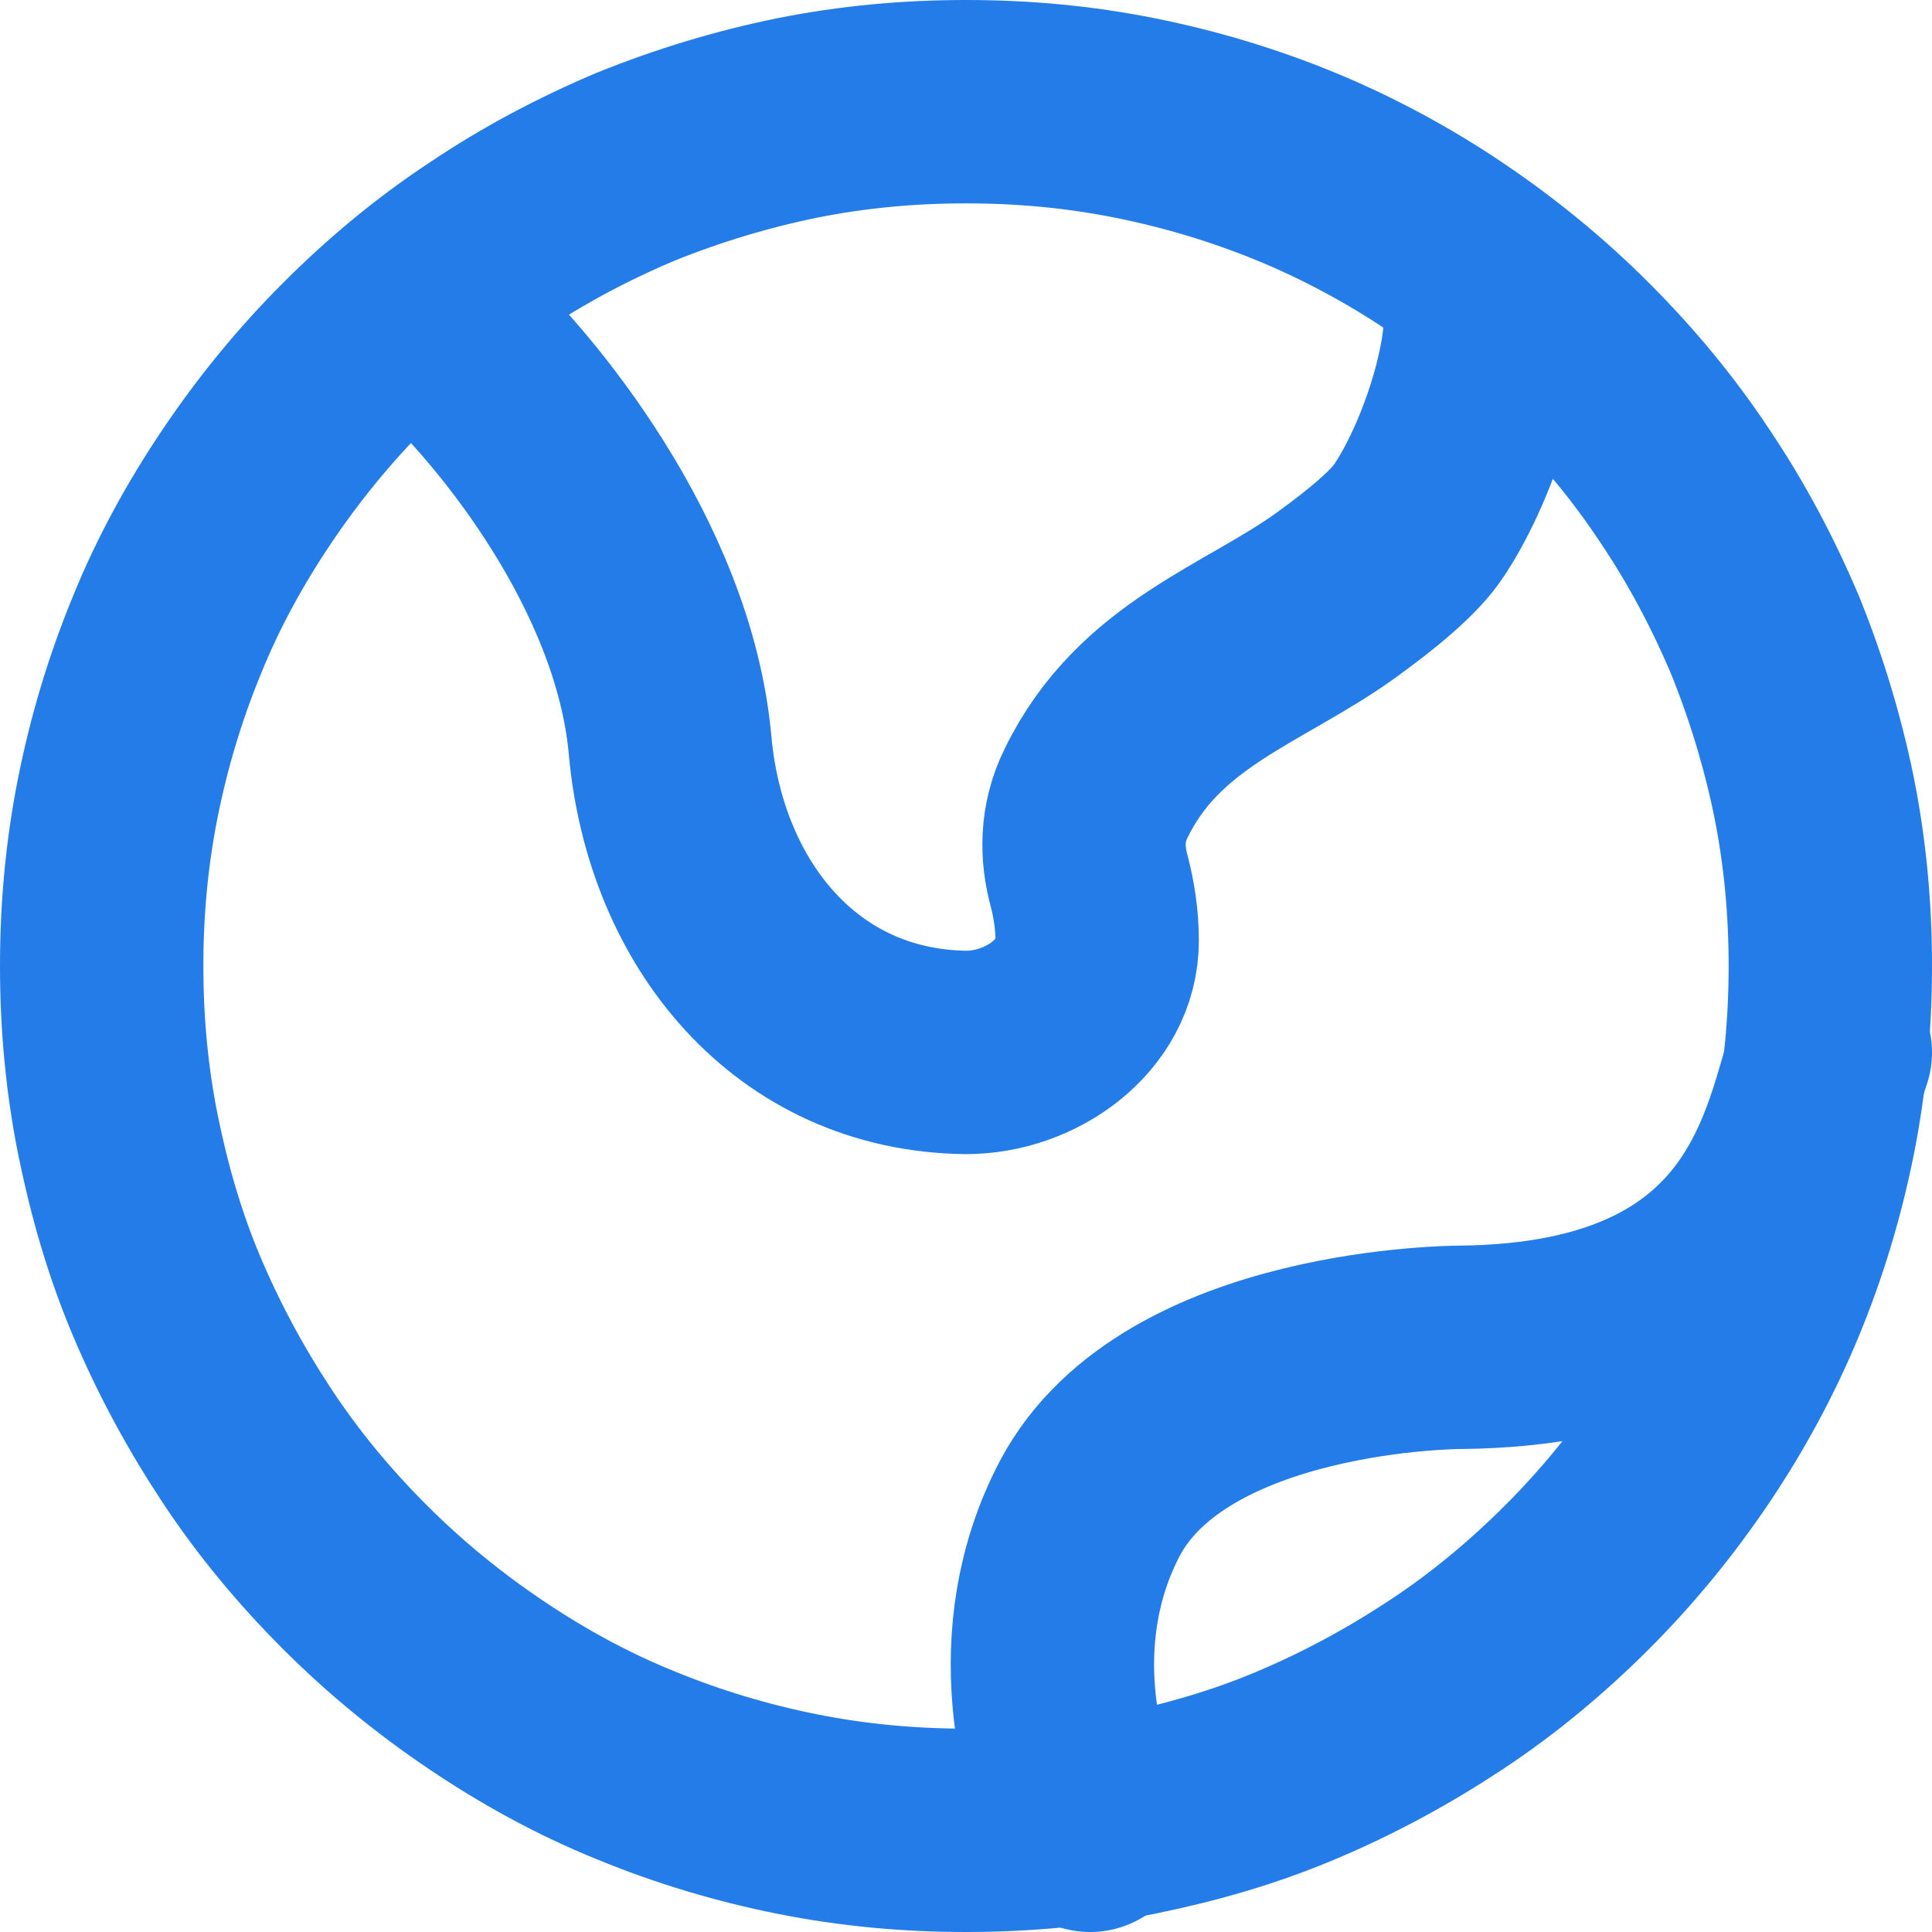
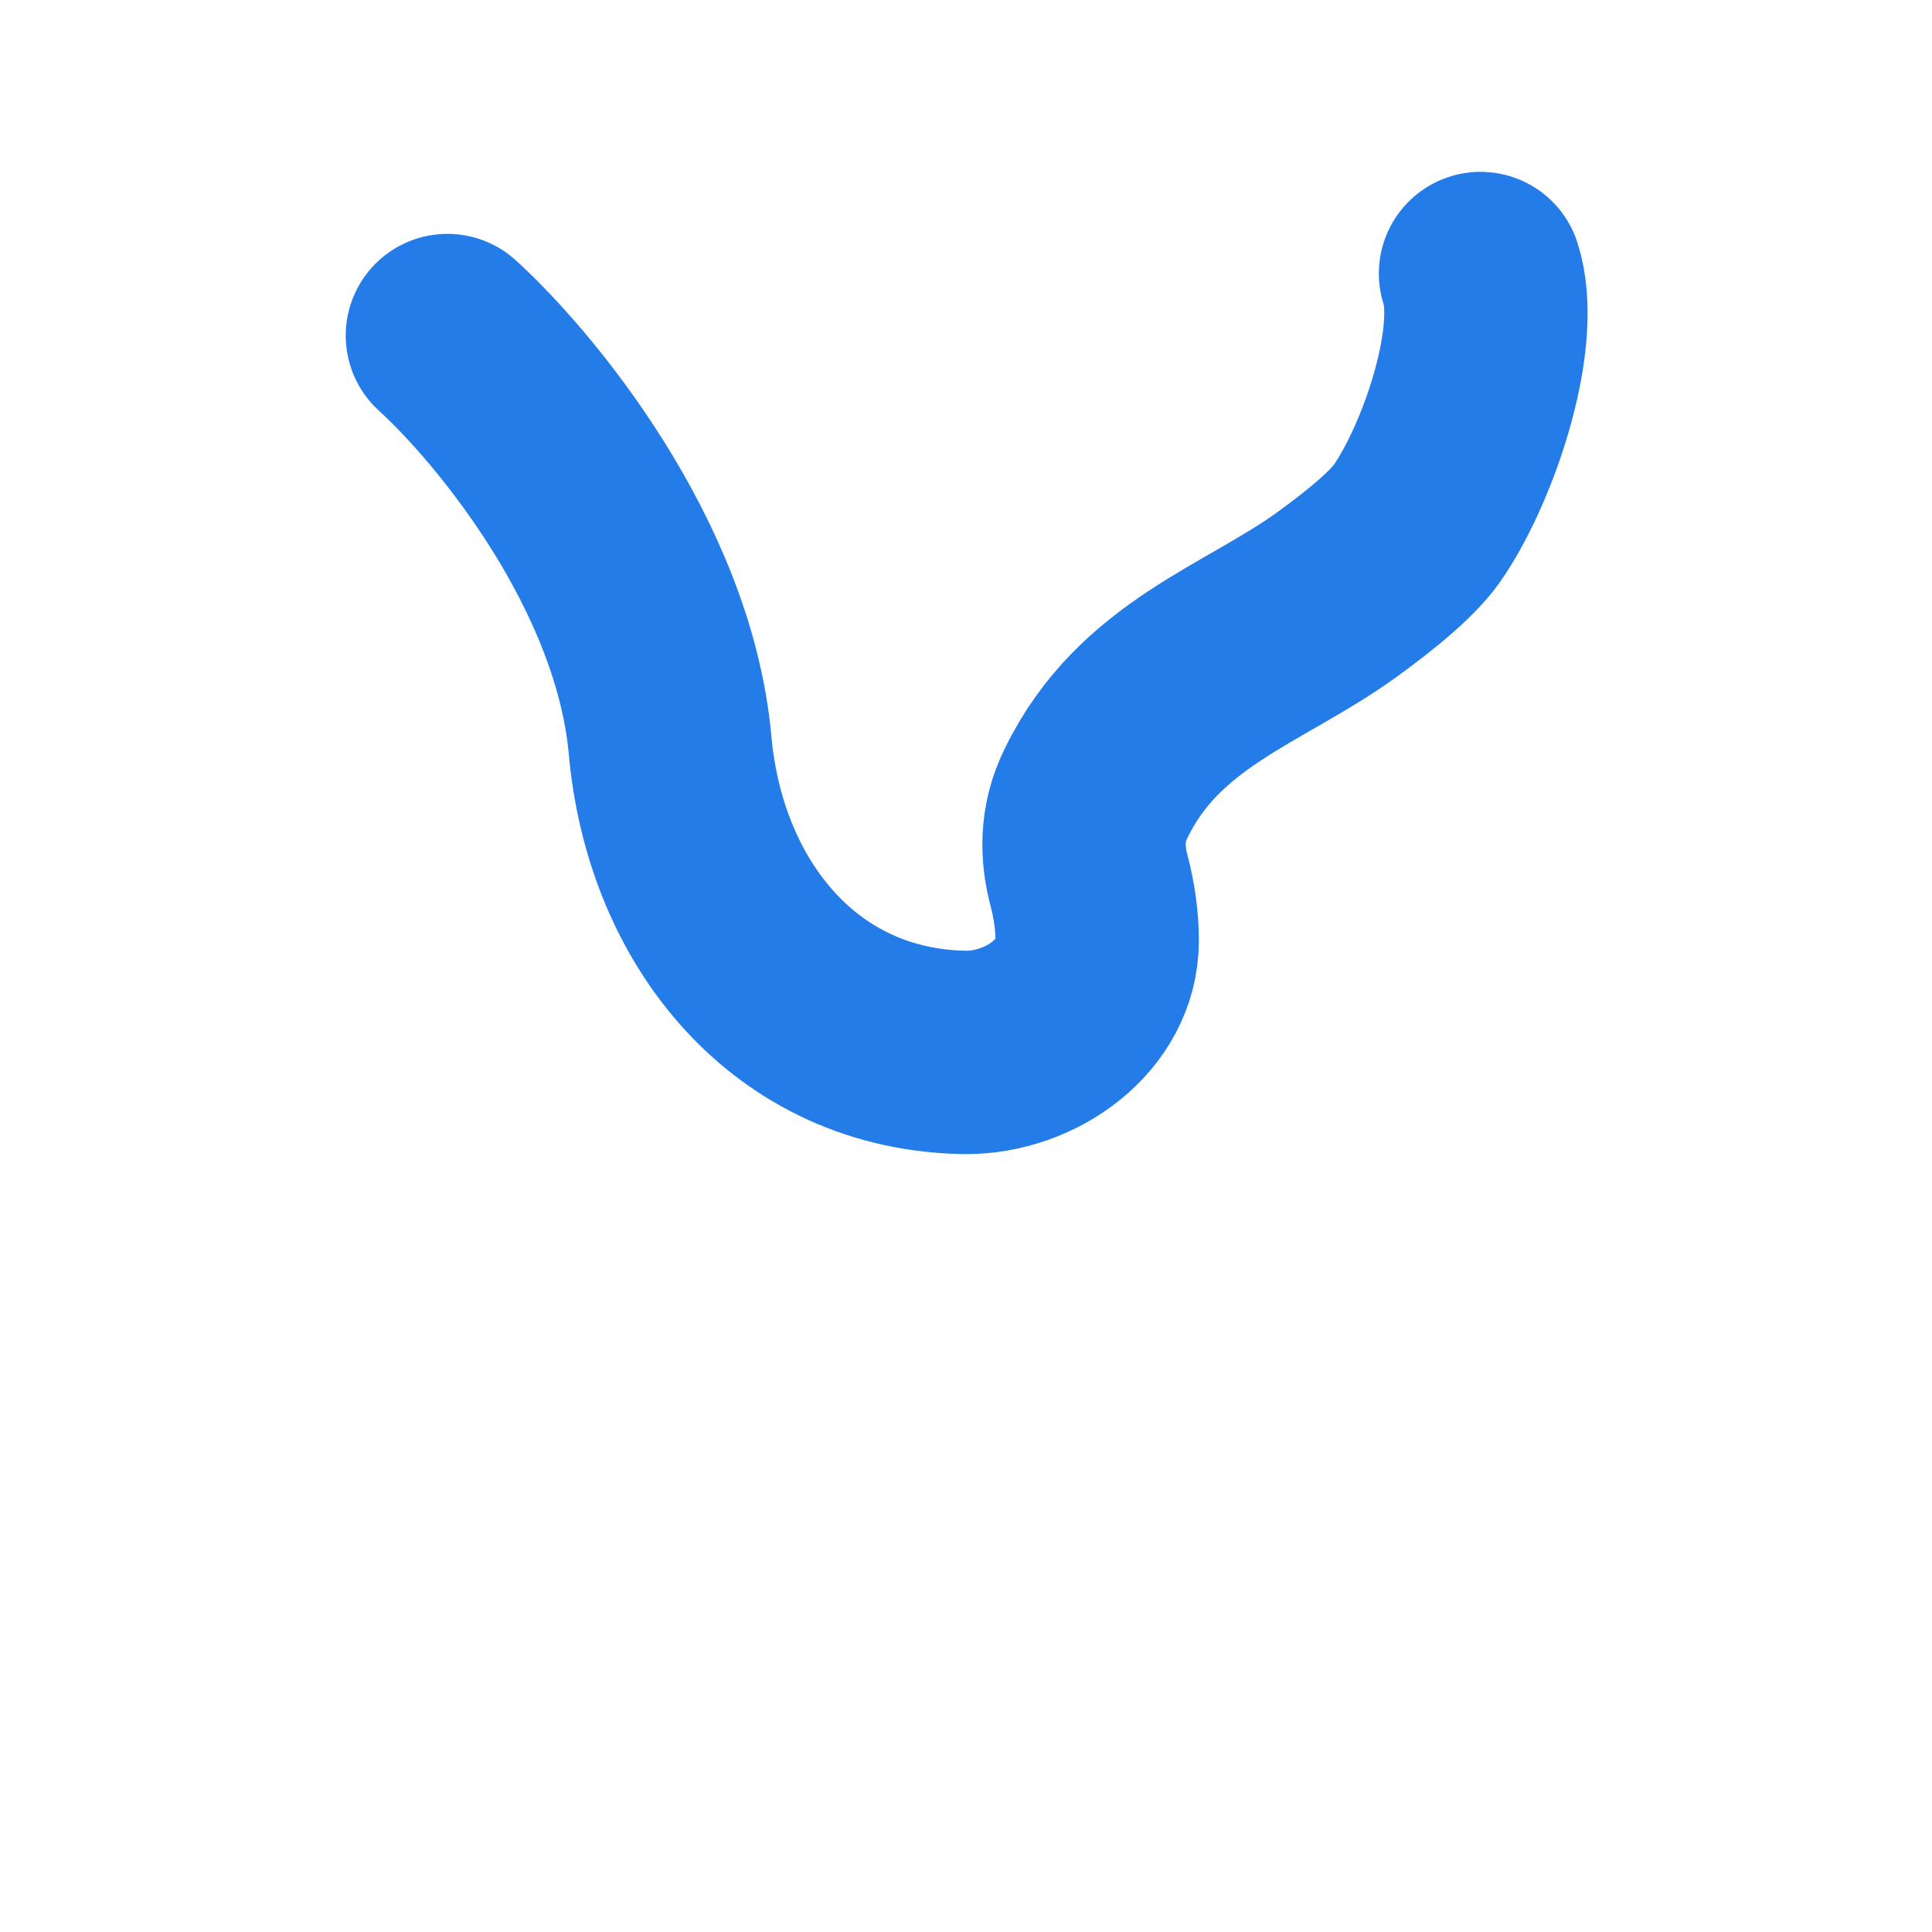
<svg xmlns="http://www.w3.org/2000/svg" id="Layer_2" data-name="Layer 2" viewBox="0 0 19 19">
  <defs>
    <style>
      .cls-1 {
        fill: none;
        stroke: #247ce8;
        stroke-linecap: round;
        stroke-linejoin: round;
        stroke-width: 2px;
      }
    </style>
  </defs>
  <g id="WORK">
-     <path class="cls-1" d="M18,9.5c0,.56-.05,1.11-.16,1.66-.11.55-.27,1.08-.48,1.59s-.48,1.01-.79,1.47-.66.89-1.06,1.29c-.39.39-.82.75-1.29,1.06s-.95.57-1.47.79-1.05.37-1.59.48c-.55.11-1.1.16-1.66.16s-1.11-.05-1.66-.16c-.55-.11-1.08-.27-1.59-.48-.52-.21-1.01-.48-1.47-.79-.46-.31-.89-.66-1.29-1.06-.39-.39-.75-.82-1.06-1.29s-.57-.95-.79-1.47-.37-1.05-.48-1.59c-.11-.55-.16-1.1-.16-1.66s.05-1.11.16-1.66c.11-.55.27-1.08.48-1.59.21-.52.48-1.01.79-1.47.31-.46.66-.89,1.06-1.29s.82-.75,1.29-1.06c.46-.31.95-.57,1.47-.79.52-.21,1.05-.37,1.59-.48.55-.11,1.1-.16,1.66-.16s1.11.05,1.66.16c.55.11,1.08.27,1.59.48s1.01.48,1.47.79c.46.31.89.66,1.29,1.06.39.39.75.82,1.06,1.29.31.46.57.95.79,1.47.21.52.37,1.05.48,1.59.11.55.16,1.1.16,1.66Z" />
    <path class="cls-1" d="M4.4,3.3c.66.6,2.03,2.25,2.19,4.03.15,1.66,1.24,3,2.91,3.02.64,0,1.29-.46,1.29-1.1,0-.2-.03-.4-.08-.59-.07-.26-.08-.56.07-.86.52-1.07,1.54-1.36,2.35-1.94.36-.26.69-.53.83-.75.4-.6.8-1.81.6-2.42" />
-     <path class="cls-1" d="M18,10.35c-.28.79-.48,2.87-3.64,2.9,0,0-2.8,0-3.64,1.58-.67,1.27-.28,2.64,0,3.17" />
  </g>
</svg>